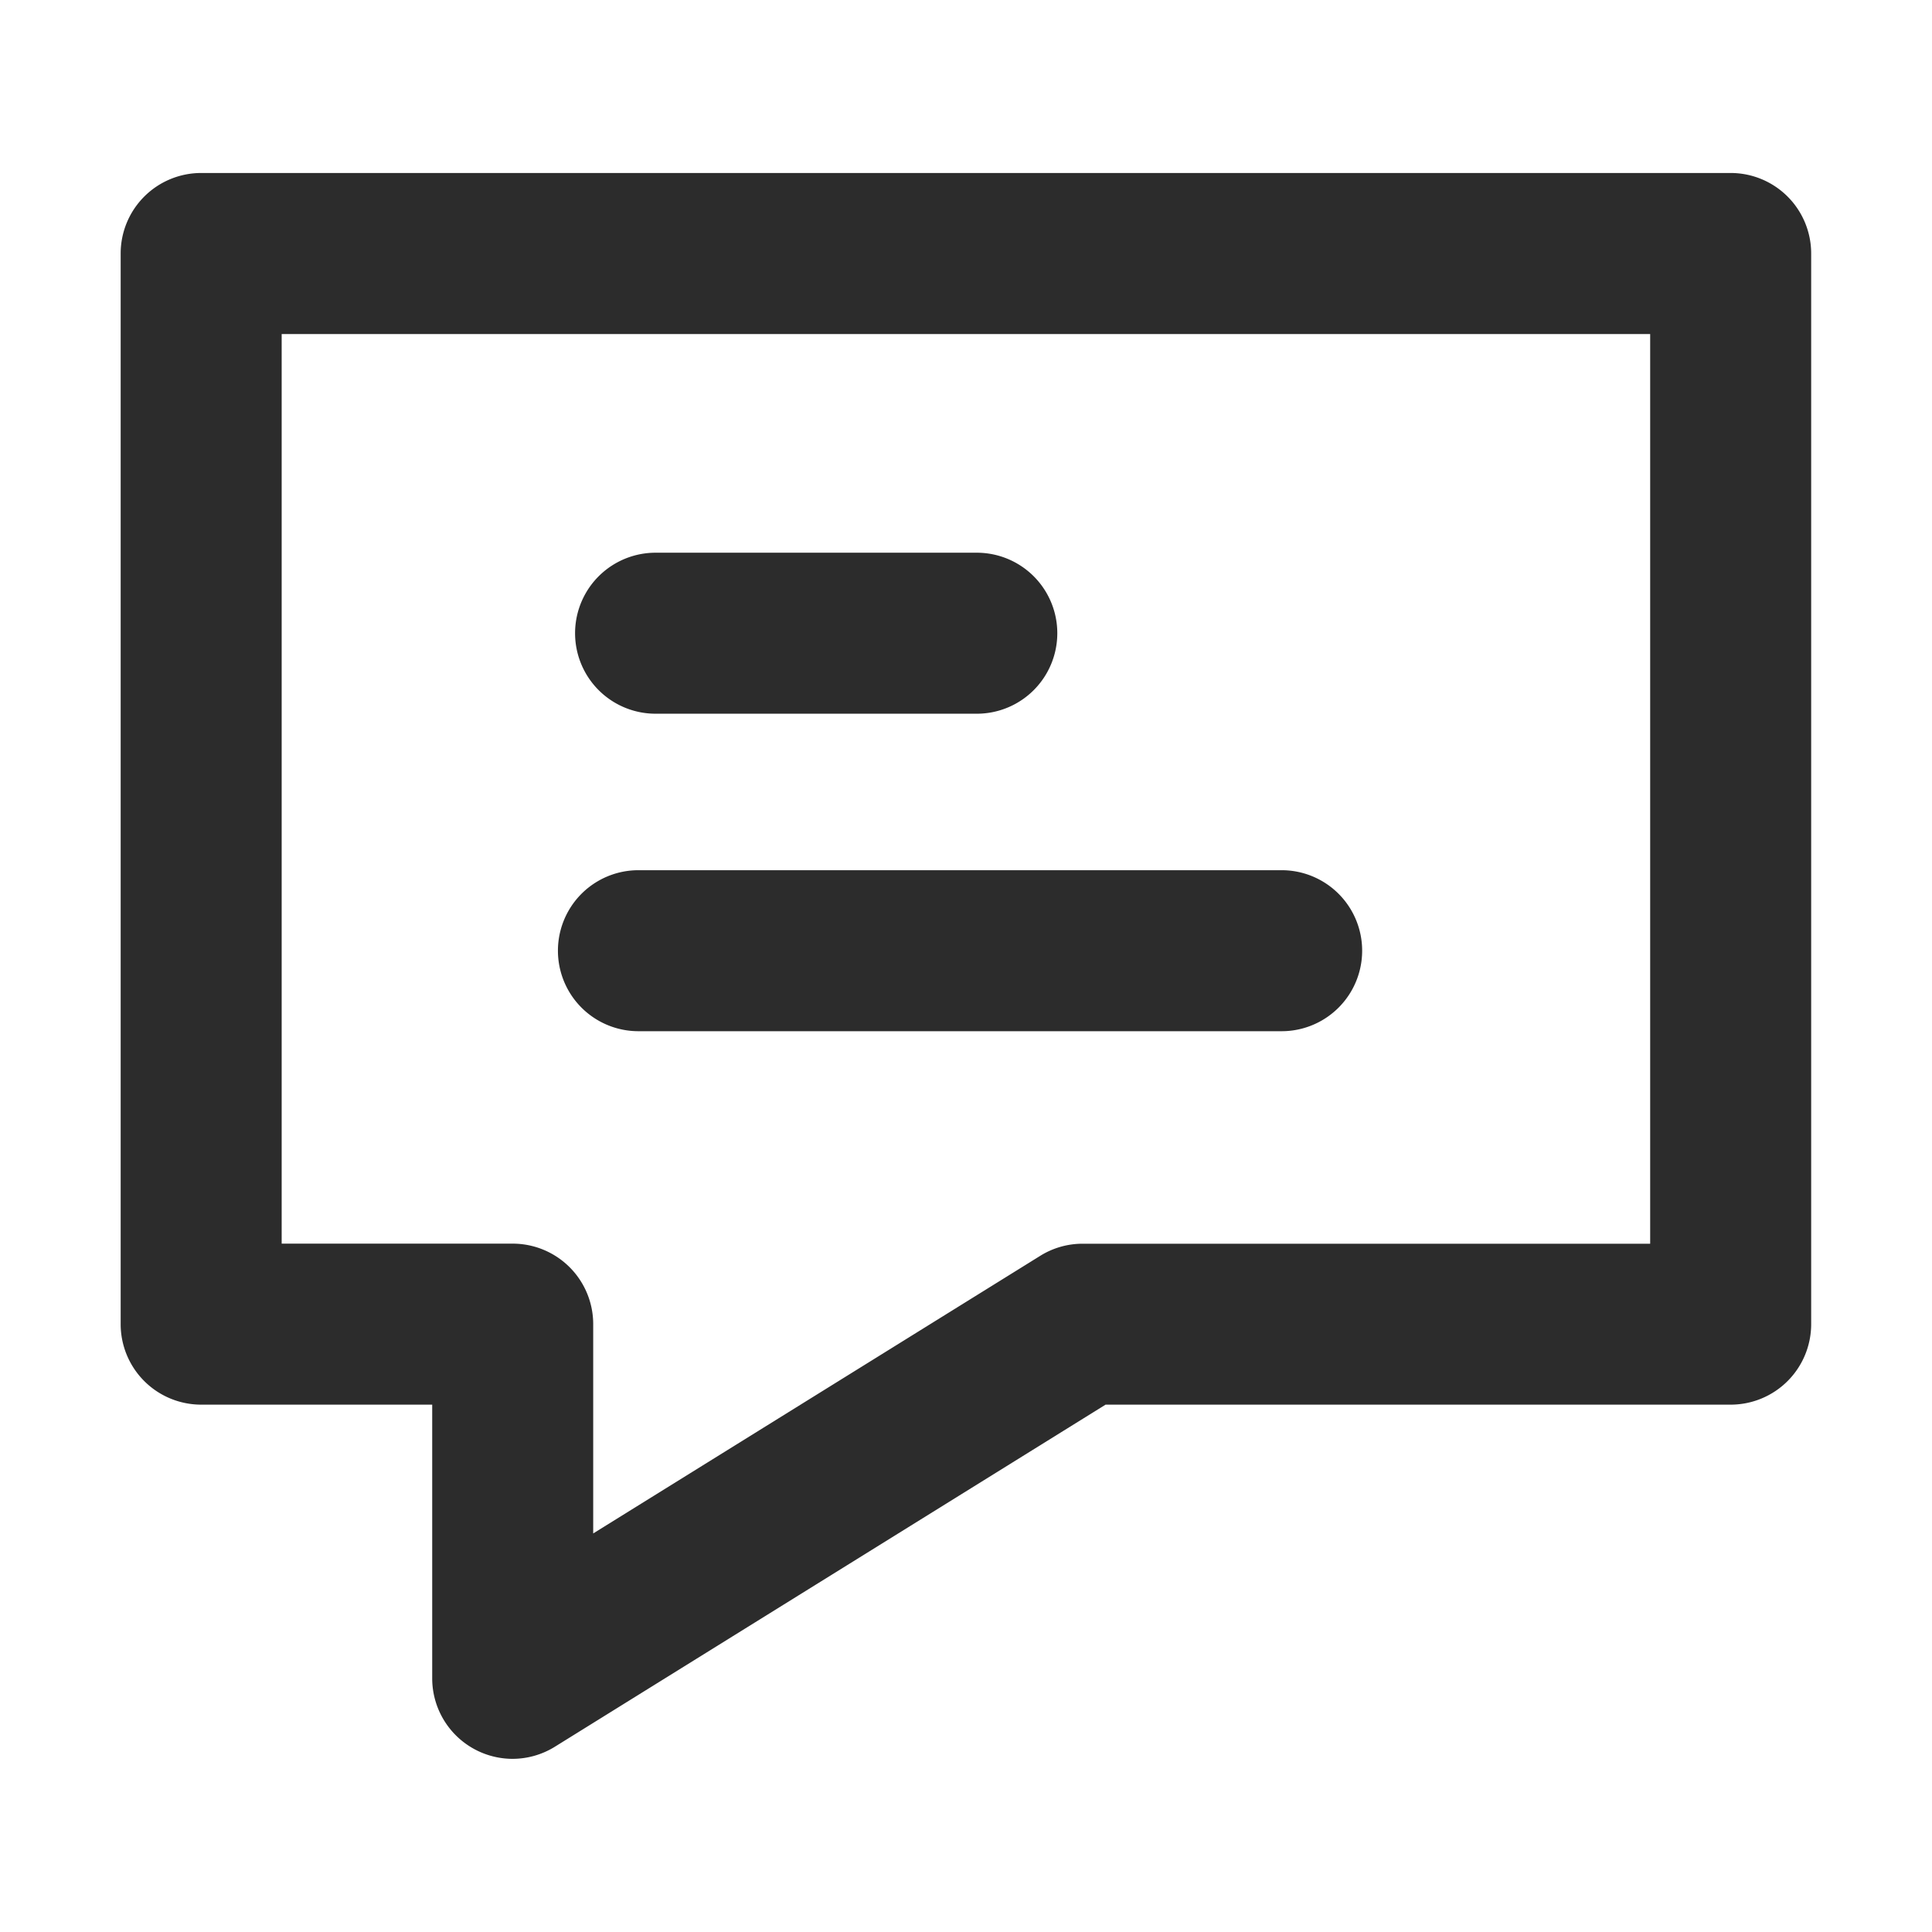
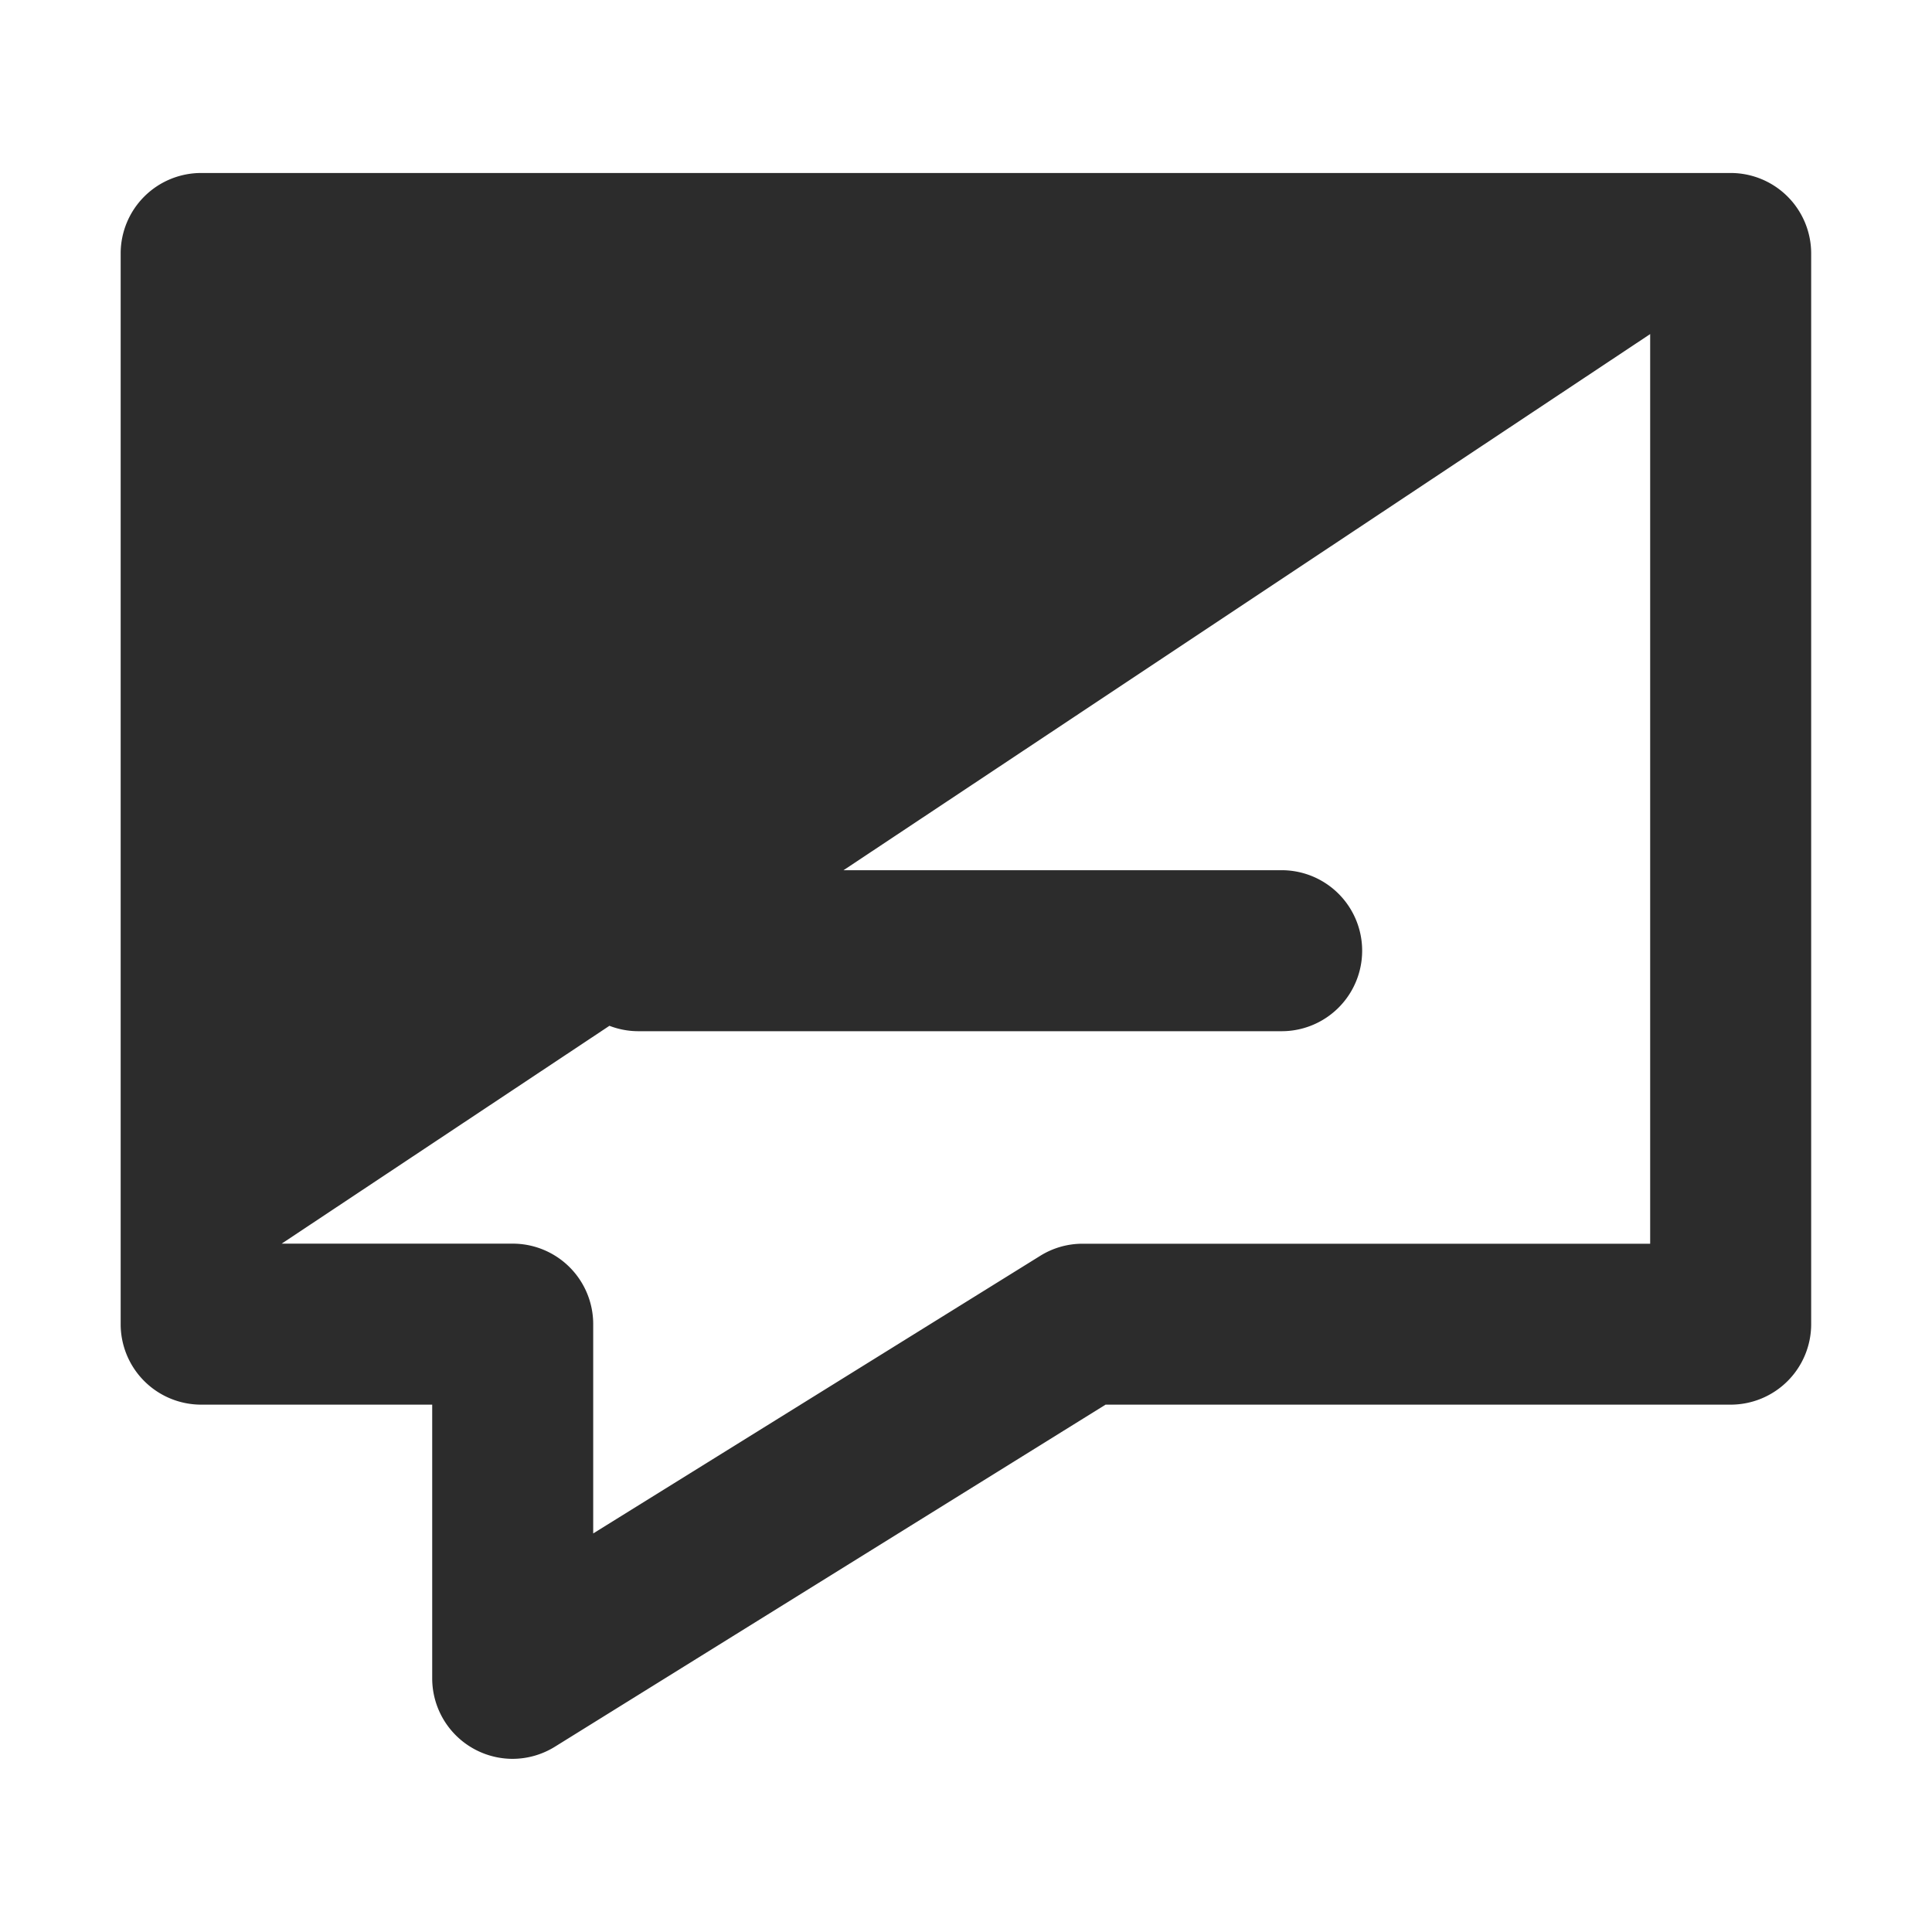
<svg xmlns="http://www.w3.org/2000/svg" class="icon" width="200px" height="200.00px" viewBox="0 0 1024 1024" version="1.1">
-   <path fill="#2c2c2c" d="M271.744 932.224a42.667 42.667 0 0 1-42.667-42.667v-145.067h-122.453a42.667 42.667 0 0 1-42.667-42.667v-567.467a42.667 42.667 0 0 1 42.667-42.667h810.667a42.667 42.667 0 0 1 42.667 42.667v567.467a42.667 42.667 0 0 1-42.667 42.667h-331.307l-291.712 181.205a42.667 42.667 0 0 1-22.528 6.528z m-122.453-273.067h122.453a42.667 42.667 0 0 1 42.667 42.667v110.933l236.885-147.115a42.411 42.411 0 0 1 22.528-6.443h300.8V177.067h-725.333zM517.931 378.283h-170.667a42.667 42.667 0 0 1 0-85.333h170.667a42.667 42.667 0 0 1 0 85.333zM679.509 546.56h-341.333a42.667 42.667 0 0 1 0-85.333h341.333a42.667 42.667 0 0 1 0 85.333z" />
+   <path fill="#2c2c2c" d="M271.744 932.224a42.667 42.667 0 0 1-42.667-42.667v-145.067h-122.453a42.667 42.667 0 0 1-42.667-42.667v-567.467a42.667 42.667 0 0 1 42.667-42.667h810.667a42.667 42.667 0 0 1 42.667 42.667v567.467a42.667 42.667 0 0 1-42.667 42.667h-331.307l-291.712 181.205a42.667 42.667 0 0 1-22.528 6.528z m-122.453-273.067h122.453a42.667 42.667 0 0 1 42.667 42.667v110.933l236.885-147.115a42.411 42.411 0 0 1 22.528-6.443h300.8V177.067zM517.931 378.283h-170.667a42.667 42.667 0 0 1 0-85.333h170.667a42.667 42.667 0 0 1 0 85.333zM679.509 546.56h-341.333a42.667 42.667 0 0 1 0-85.333h341.333a42.667 42.667 0 0 1 0 85.333z" />
</svg>